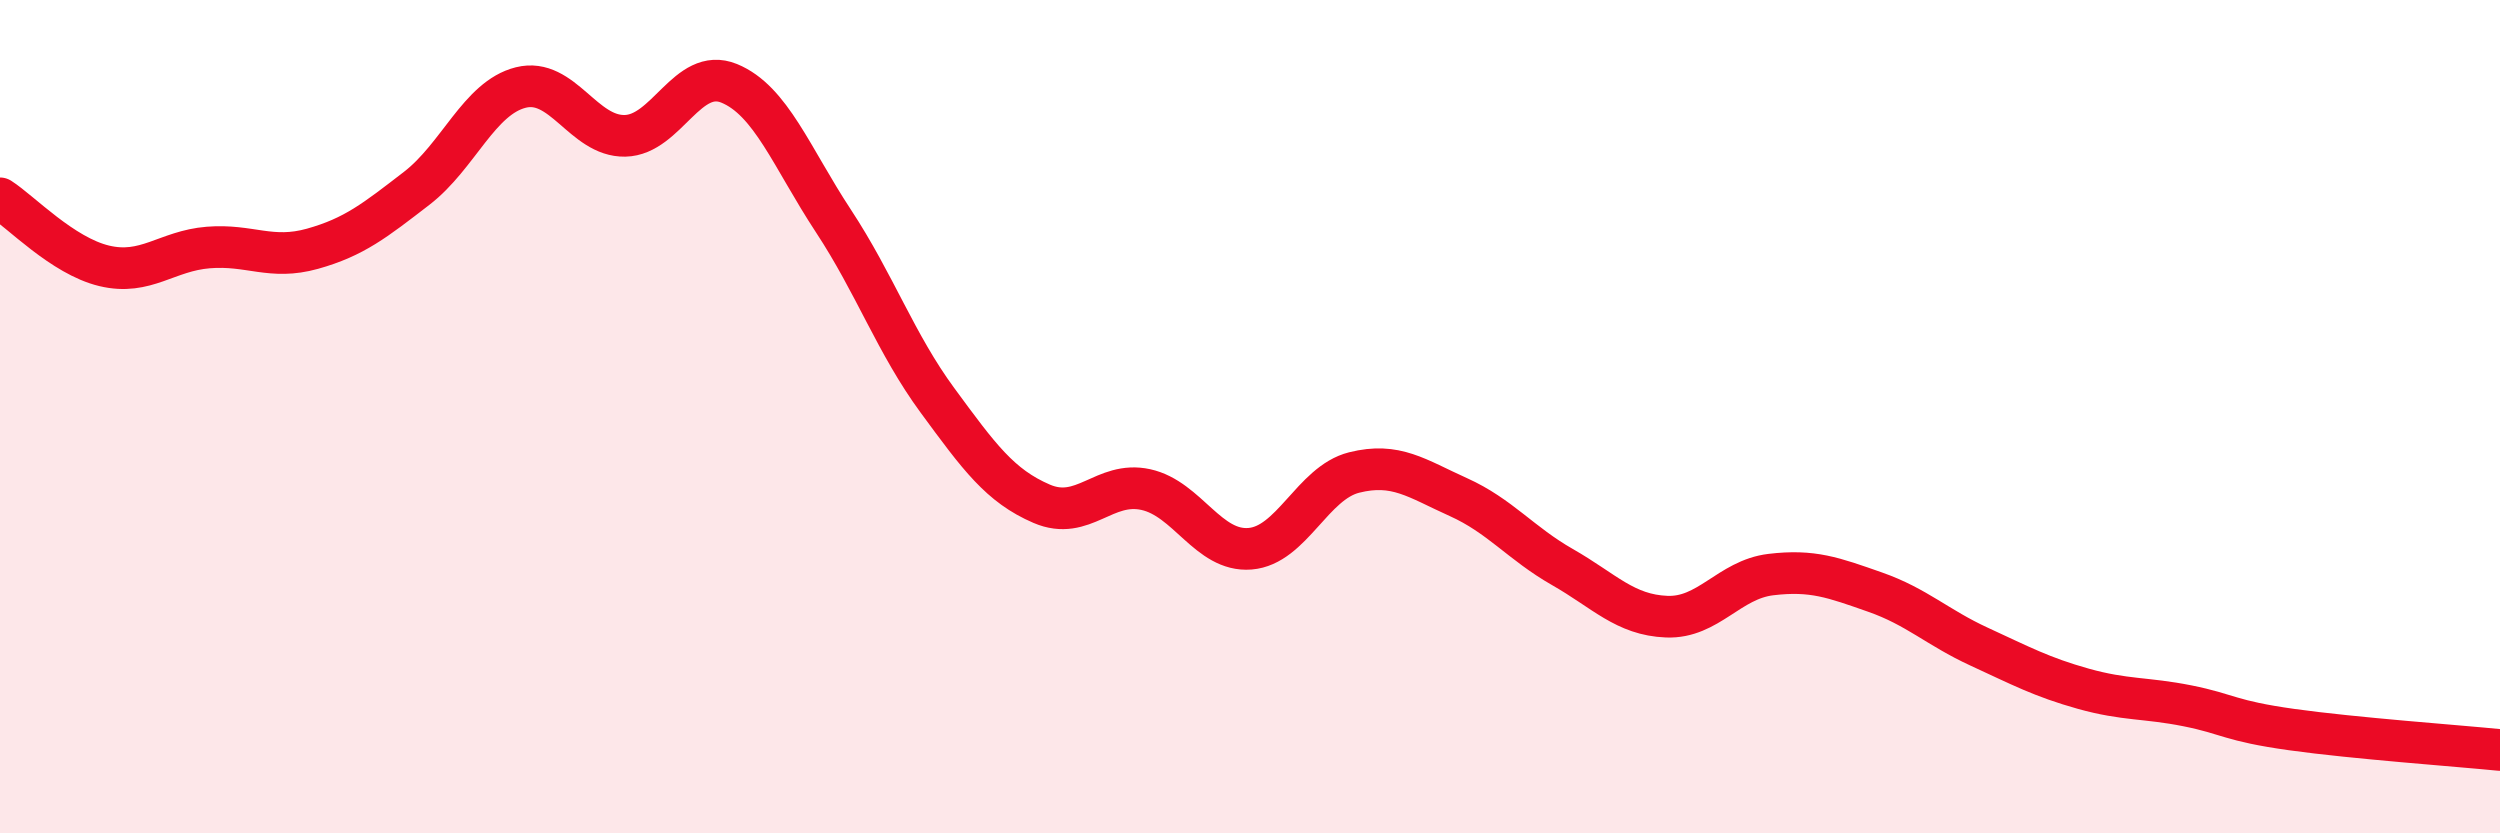
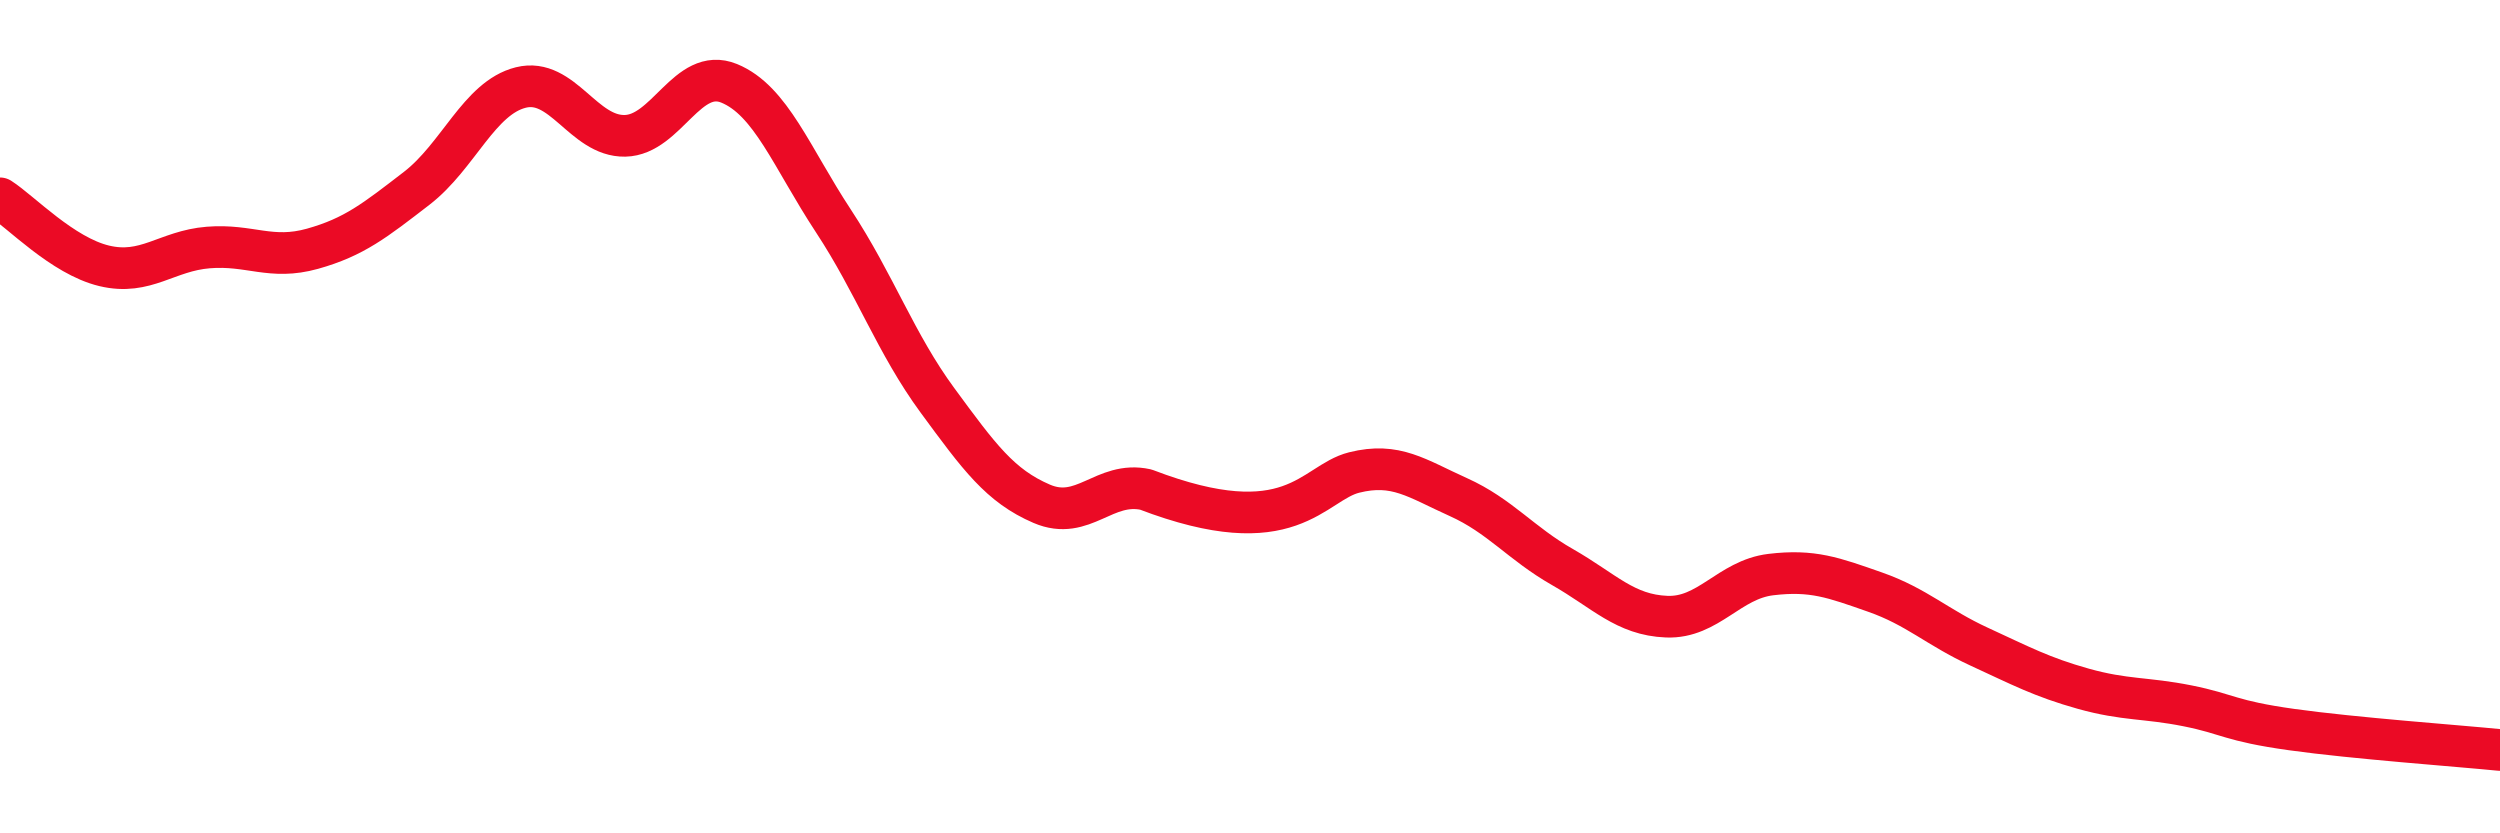
<svg xmlns="http://www.w3.org/2000/svg" width="60" height="20" viewBox="0 0 60 20">
-   <path d="M 0,4.76 C 0.5,5.08 1.5,6.14 2.5,6.38 C 3.5,6.62 4,6.02 5,5.94 C 6,5.86 6.5,6.25 7.5,5.97 C 8.5,5.69 9,5.29 10,4.52 C 11,3.75 11.5,2.35 12.5,2.1 C 13.5,1.85 14,3.28 15,3.26 C 16,3.24 16.5,1.59 17.5,2 C 18.5,2.41 19,3.78 20,5.3 C 21,6.82 21.5,8.25 22.5,9.61 C 23.5,10.97 24,11.66 25,12.09 C 26,12.52 26.5,11.53 27.5,11.75 C 28.5,11.97 29,13.25 30,13.17 C 31,13.09 31.5,11.59 32.5,11.34 C 33.5,11.09 34,11.48 35,11.93 C 36,12.38 36.5,13.04 37.5,13.61 C 38.5,14.18 39,14.76 40,14.8 C 41,14.84 41.5,13.91 42.5,13.79 C 43.5,13.67 44,13.86 45,14.21 C 46,14.56 46.5,15.06 47.5,15.52 C 48.5,15.98 49,16.25 50,16.53 C 51,16.81 51.5,16.74 52.5,16.94 C 53.5,17.14 53.5,17.3 55,17.51 C 56.5,17.72 59,17.9 60,18L60 20L0 20Z" fill="#EB0A25" opacity="0.1" stroke-linecap="round" stroke-linejoin="round" />
-   <path d="M 0,4.76 C 0.5,5.08 1.5,6.14 2.5,6.38 C 3.5,6.62 4,6.02 5,5.94 C 6,5.86 6.5,6.25 7.5,5.97 C 8.5,5.69 9,5.29 10,4.52 C 11,3.75 11.5,2.35 12.5,2.1 C 13.5,1.85 14,3.28 15,3.26 C 16,3.24 16.5,1.59 17.5,2 C 18.5,2.41 19,3.78 20,5.3 C 21,6.82 21.5,8.25 22.5,9.61 C 23.5,10.97 24,11.66 25,12.09 C 26,12.52 26.5,11.53 27.5,11.75 C 28.5,11.97 29,13.25 30,13.17 C 31,13.09 31.5,11.59 32.5,11.34 C 33.5,11.09 34,11.48 35,11.93 C 36,12.38 36.5,13.04 37.5,13.61 C 38.5,14.18 39,14.76 40,14.8 C 41,14.84 41.5,13.91 42.5,13.79 C 43.5,13.67 44,13.86 45,14.21 C 46,14.56 46.5,15.06 47.5,15.52 C 48.5,15.98 49,16.25 50,16.53 C 51,16.81 51.5,16.74 52.5,16.94 C 53.5,17.14 53.5,17.3 55,17.51 C 56.5,17.72 59,17.9 60,18" stroke="#EB0A25" stroke-width="1" fill="none" stroke-linecap="round" stroke-linejoin="round" />
+   <path d="M 0,4.76 C 0.5,5.08 1.5,6.14 2.5,6.38 C 3.5,6.62 4,6.02 5,5.94 C 6,5.86 6.5,6.25 7.5,5.97 C 8.5,5.69 9,5.29 10,4.52 C 11,3.75 11.5,2.35 12.5,2.1 C 13.5,1.85 14,3.28 15,3.26 C 16,3.24 16.5,1.59 17.5,2 C 18.5,2.41 19,3.78 20,5.3 C 21,6.82 21.5,8.25 22.5,9.61 C 23.5,10.97 24,11.66 25,12.09 C 26,12.52 26.5,11.53 27.5,11.75 C 31,13.09 31.5,11.59 32.5,11.34 C 33.5,11.09 34,11.48 35,11.93 C 36,12.38 36.5,13.04 37.5,13.61 C 38.5,14.18 39,14.76 40,14.8 C 41,14.84 41.5,13.91 42.5,13.79 C 43.5,13.67 44,13.86 45,14.21 C 46,14.56 46.5,15.06 47.5,15.52 C 48.5,15.98 49,16.25 50,16.53 C 51,16.81 51.5,16.74 52.5,16.94 C 53.5,17.14 53.5,17.3 55,17.51 C 56.5,17.72 59,17.9 60,18" stroke="#EB0A25" stroke-width="1" fill="none" stroke-linecap="round" stroke-linejoin="round" />
</svg>